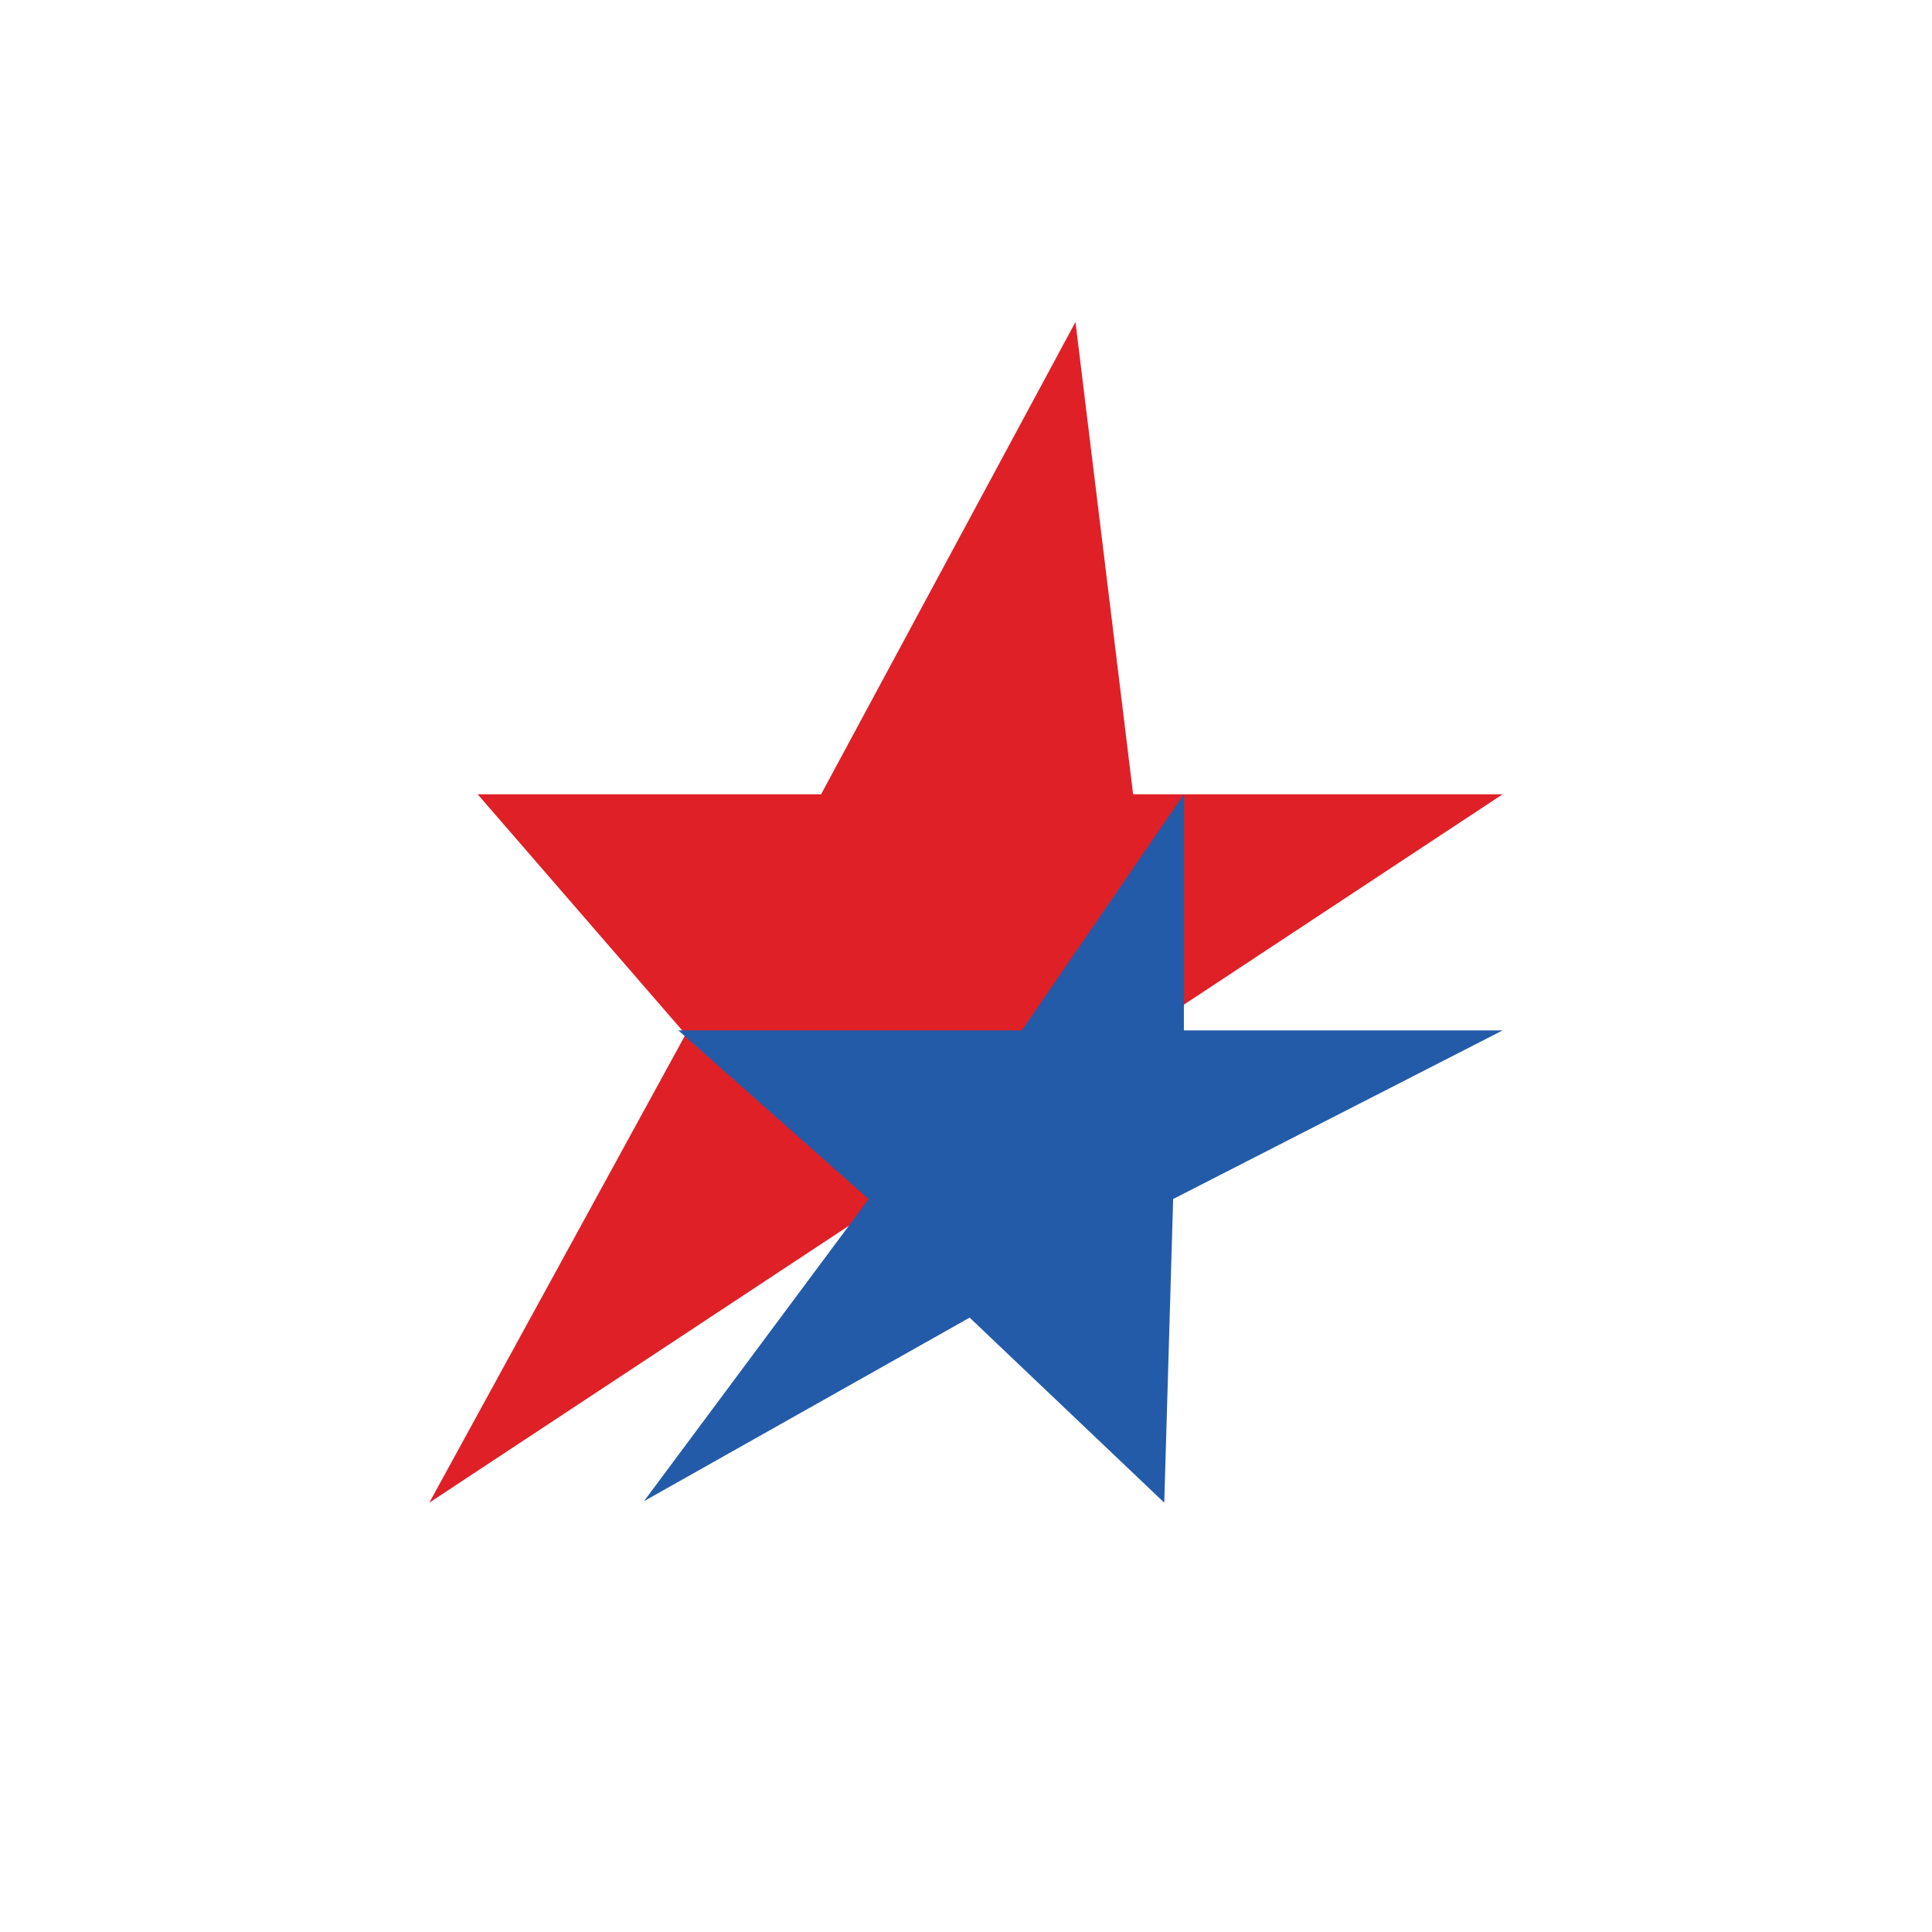
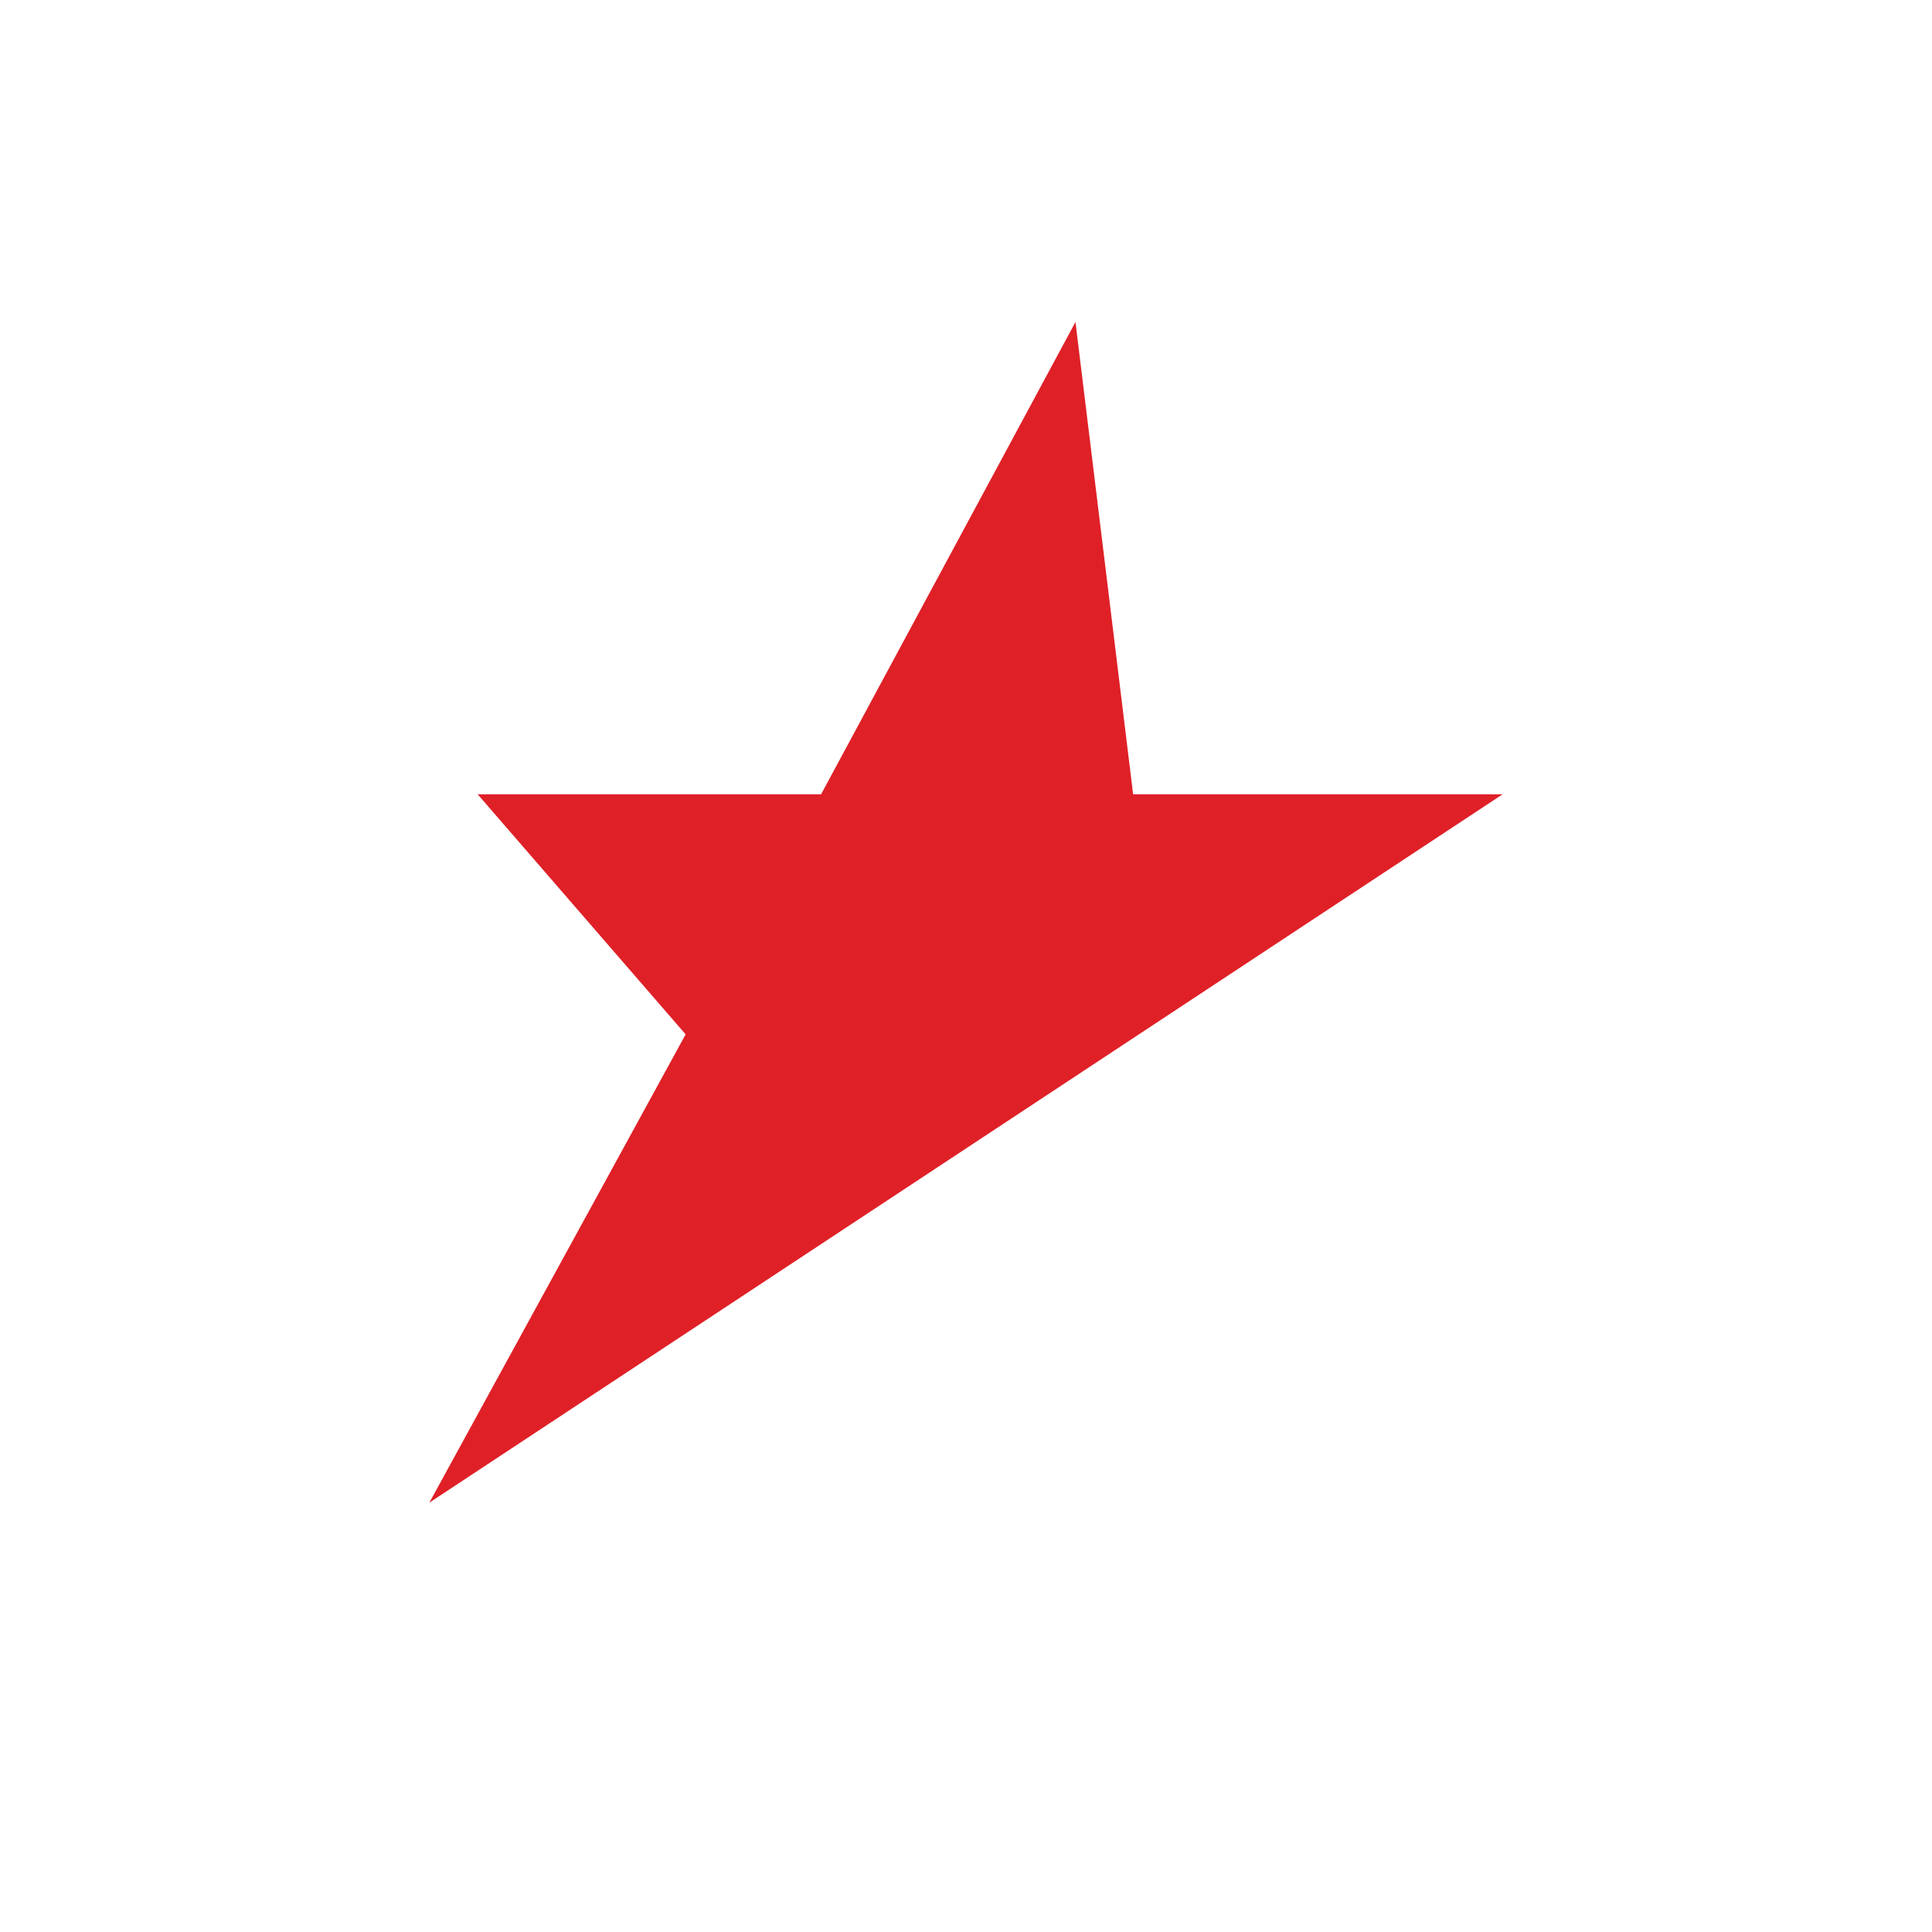
<svg xmlns="http://www.w3.org/2000/svg" width="18" height="18">
  <path fill="#DF2027" d="M7.65 7.4h-3.2l1.938 2.237L4 14l10-6.6h-3.443L10.02 3z" />
-   <path fill="#235BA8" d="M9.52 9.6h-3.2l1.773 1.572L6 13.986l3.034-1.71L10.847 14l.083-2.829L14 9.6h-2.97V7.4z" />
</svg>